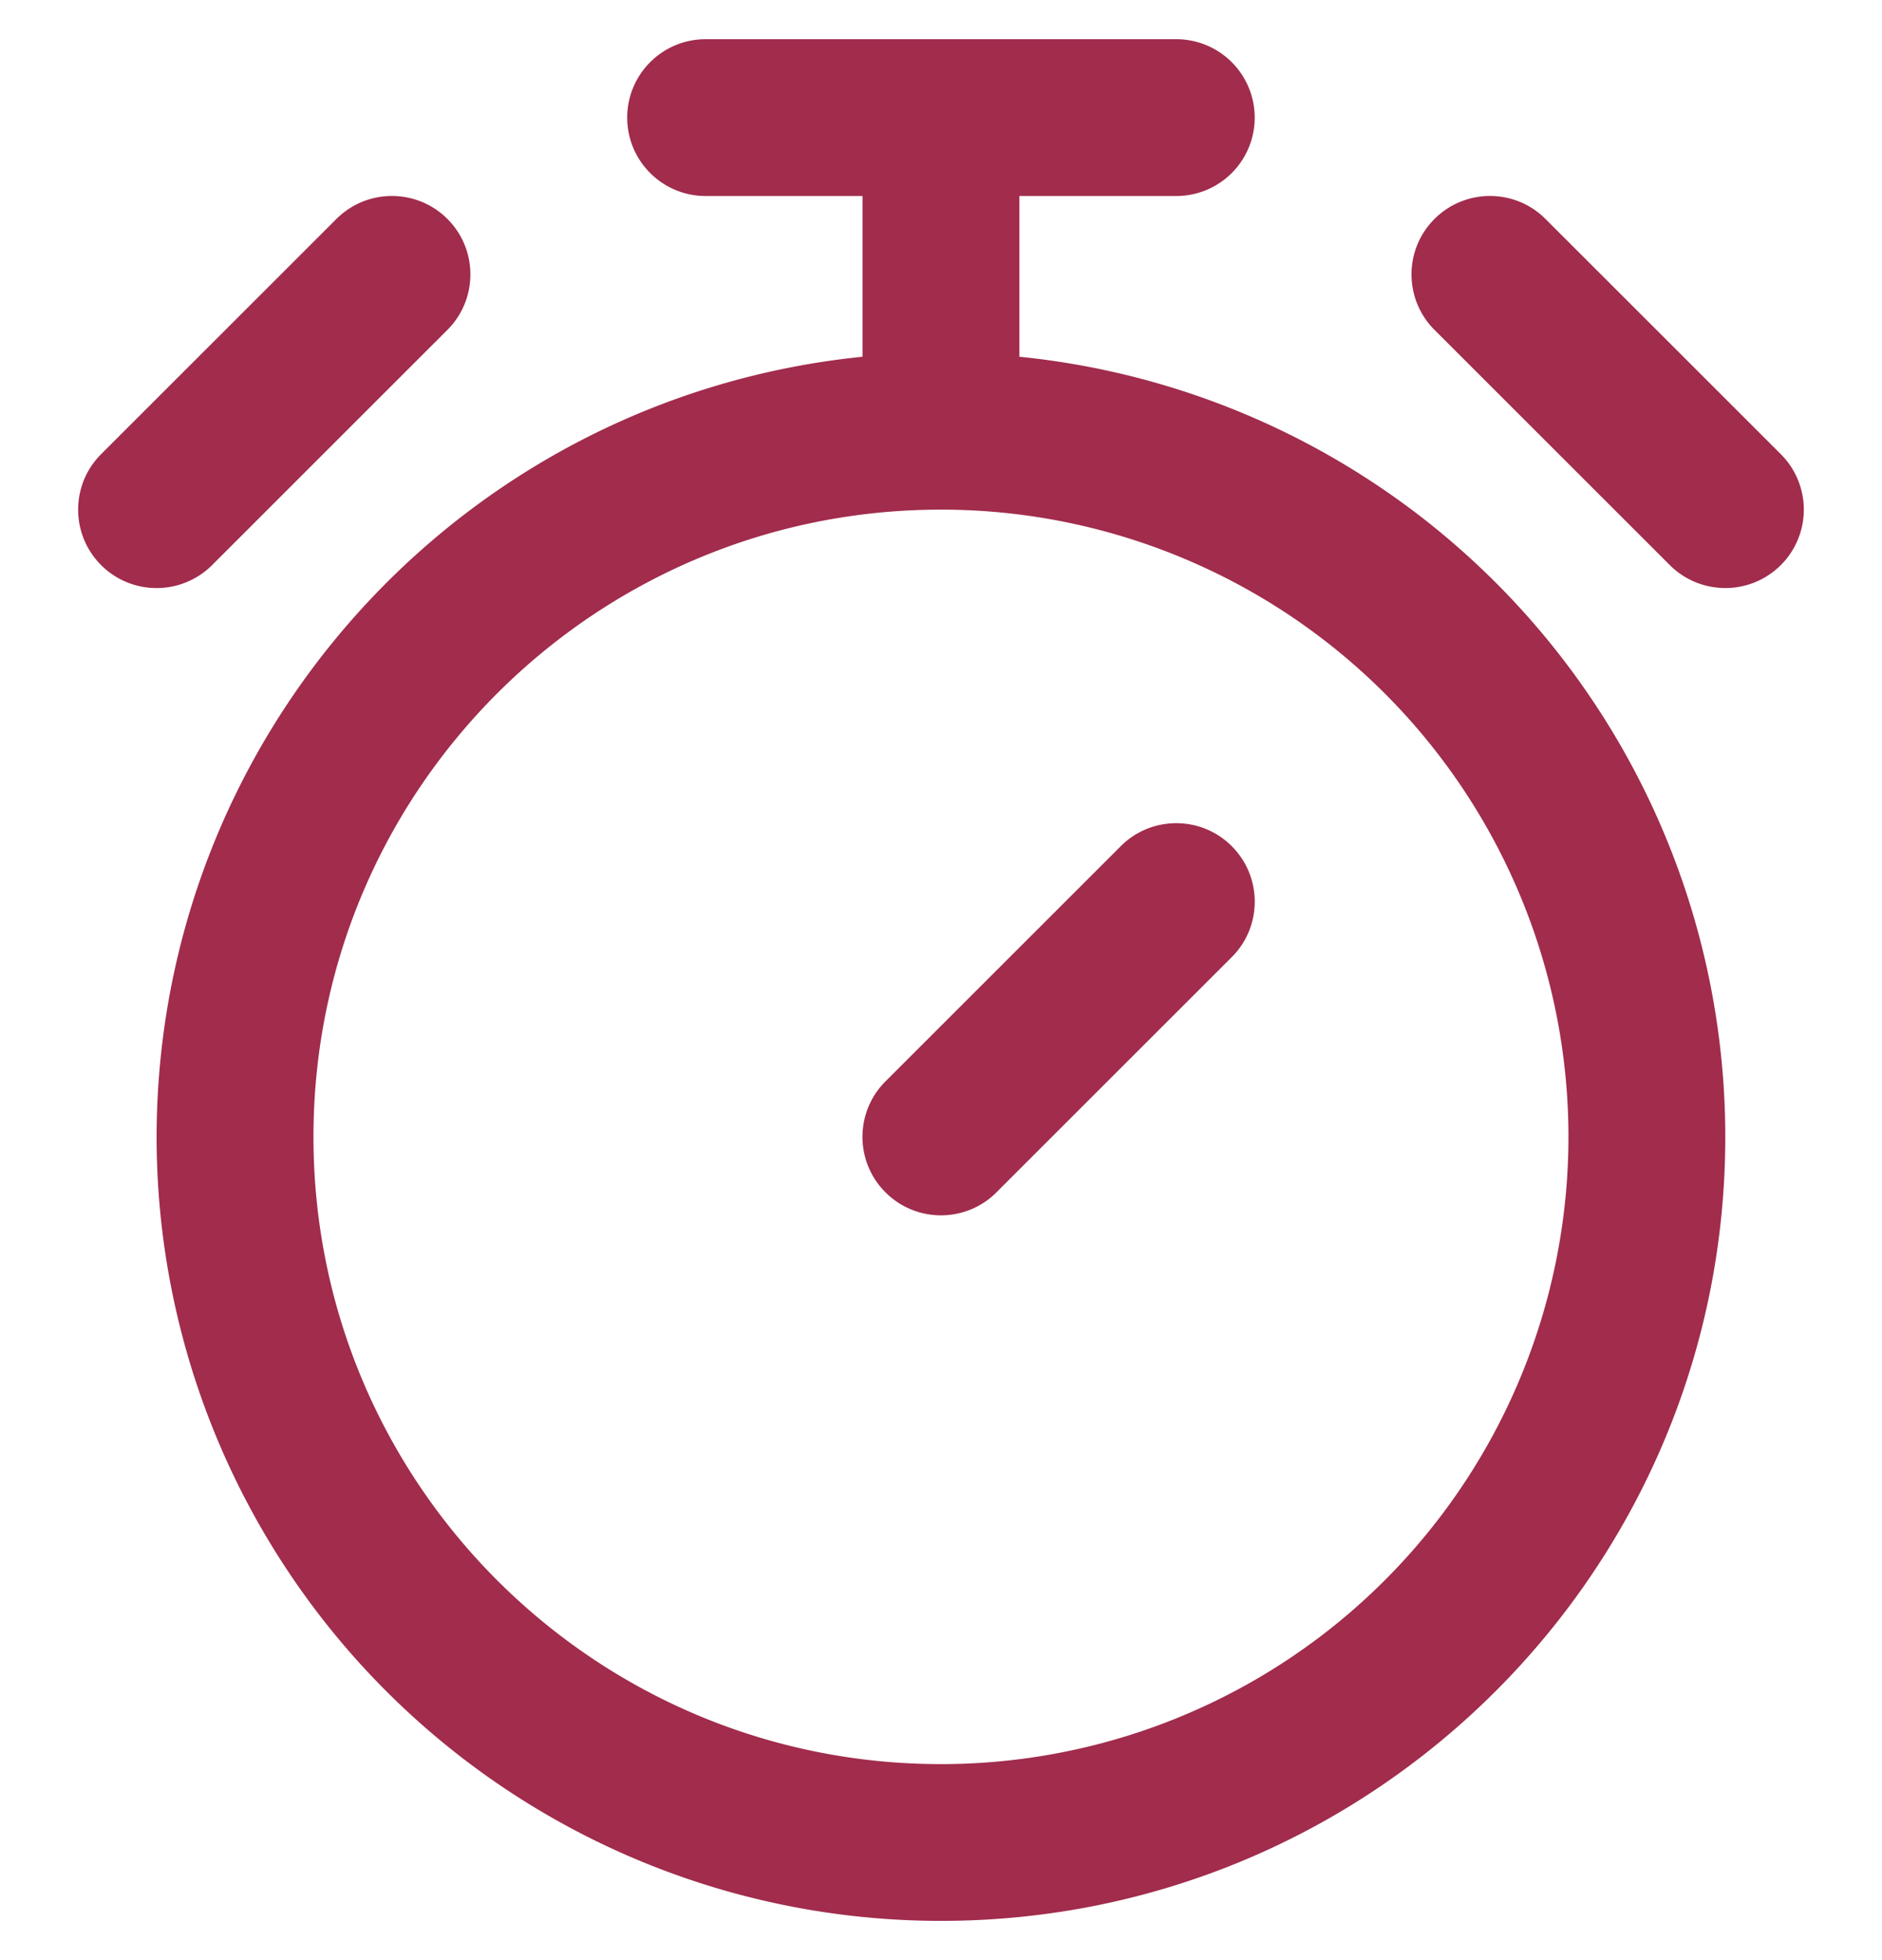
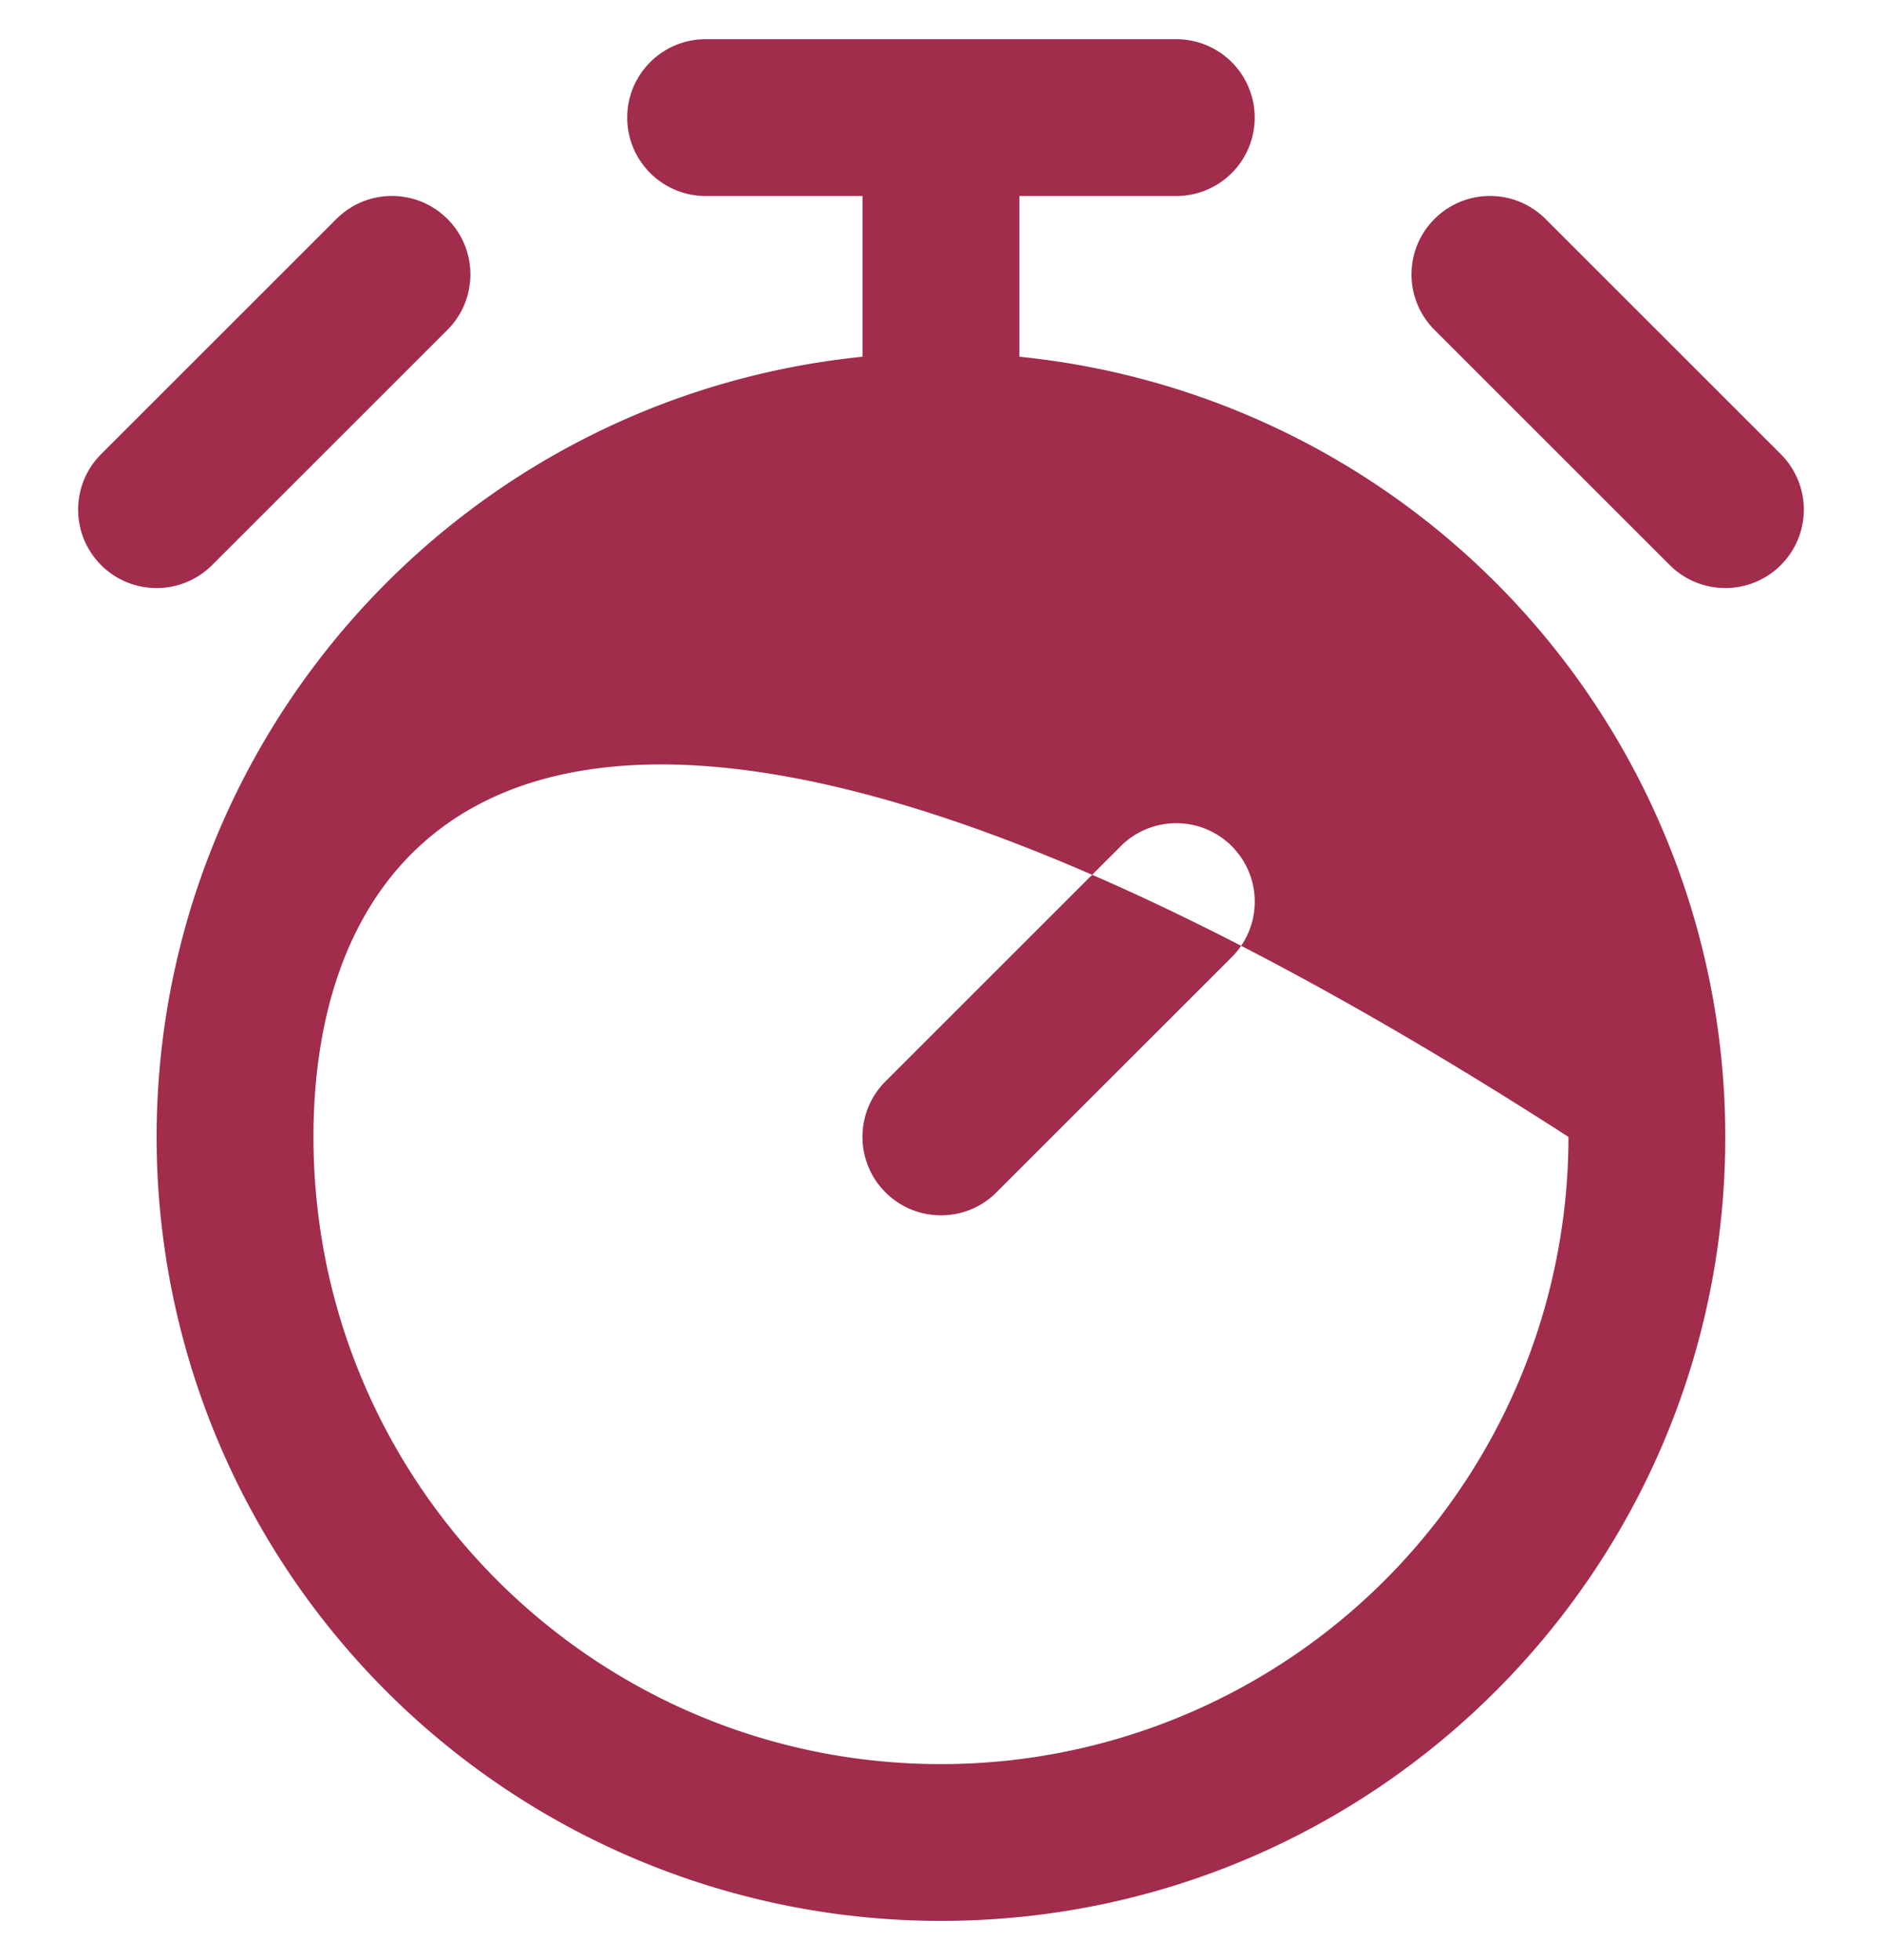
<svg xmlns="http://www.w3.org/2000/svg" width="48" height="50" viewBox="0 0 48 50">
-   <path d="M 3.994 29 A 20.002 20.002 0 0 0 23.998 48.999 C 35.047 48.999 44.003 40.045 44.003 29 A 20.001 20.001 0 0 0 25.999 9.1 L 25.999 5 L 30 5 A 2 2 0 0 0 32.001 3 A 2 2 0 0 0 30 1 L 17.998 1 C 16.893 1 15.997 1.895 15.997 3 C 15.997 4.104 16.893 5 17.998 5 L 21.998 5 L 21.998 9.1 C 11.782 10.138 4.006 18.733 3.994 29 Z M 23.999 45 A 16.002 16.002 0 0 0 40.003 29 A 16.002 16.002 0 0 0 23.999 13 C 15.16 13 7.995 20.163 7.995 29 C 7.995 37.836 15.16 45 23.999 45 Z M 8.58 5.585 L 2.579 11.585 A 1.991 1.991 0 0 0 2.032 12.606 C 1.915 13.192 2.062 13.822 2.474 14.302 A 2.03 2.03 0 0 0 2.579 14.415 A 1.993 1.993 0 0 0 3.606 14.963 C 4.195 15.079 4.826 14.928 5.306 14.511 A 2.03 2.03 0 0 0 5.41 14.415 C 5.41 14.415 11.411 8.415 11.411 8.415 A 1.992 1.992 0 0 0 11.958 7.394 C 12.085 6.76 11.903 6.076 11.411 5.585 A 1.992 1.992 0 0 0 10.39 5.038 C 9.799 4.92 9.165 5.07 8.684 5.489 A 2.031 2.031 0 0 0 8.58 5.585 Z M 44.003 15 A 1.528 1.528 0 0 0 44.005 15 A 2 2 0 0 0 46.006 13.001 A 2.096 2.096 0 0 0 46.006 13 A 2 2 0 0 0 45.419 11.585 L 39.417 5.585 C 38.669 4.837 37.476 4.805 36.69 5.489 A 2.031 2.031 0 0 0 36.587 5.585 A 1.991 1.991 0 0 0 36.039 6.606 C 35.922 7.193 36.07 7.822 36.482 8.302 A 2.03 2.03 0 0 0 36.587 8.415 L 42.588 14.415 A 2.002 2.002 0 0 0 44.001 15 A 1.19 1.19 0 0 0 44.003 15 Z M 22.584 30.415 C 23.364 31.196 24.631 31.197 25.413 30.417 A 0.018 0.018 0 0 1 25.413 30.416 A 0.019 0.019 0 0 0 25.414 30.415 L 31.416 24.415 A 1.991 1.991 0 0 0 31.963 23.394 C 32.08 22.807 31.933 22.178 31.52 21.698 A 2.03 2.03 0 0 0 31.416 21.585 A 1.993 1.993 0 0 0 30.388 21.036 C 29.799 20.921 29.168 21.071 28.688 21.488 A 2.03 2.03 0 0 0 28.585 21.585 C 28.585 21.585 22.584 27.585 22.584 27.585 A 1.989 1.989 0 0 0 22.036 28.606 C 21.918 29.196 22.068 29.829 22.486 30.31 A 2.028 2.028 0 0 0 22.582 30.413 Z" fill="rgba(161,44,76,1)" fill-rule="evenodd" />
+   <path d="M 3.994 29 A 20.002 20.002 0 0 0 23.998 48.999 C 35.047 48.999 44.003 40.045 44.003 29 A 20.001 20.001 0 0 0 25.999 9.1 L 25.999 5 L 30 5 A 2 2 0 0 0 32.001 3 A 2 2 0 0 0 30 1 L 17.998 1 C 16.893 1 15.997 1.895 15.997 3 C 15.997 4.104 16.893 5 17.998 5 L 21.998 5 L 21.998 9.1 C 11.782 10.138 4.006 18.733 3.994 29 Z M 23.999 45 A 16.002 16.002 0 0 0 40.003 29 C 15.16 13 7.995 20.163 7.995 29 C 7.995 37.836 15.16 45 23.999 45 Z M 8.58 5.585 L 2.579 11.585 A 1.991 1.991 0 0 0 2.032 12.606 C 1.915 13.192 2.062 13.822 2.474 14.302 A 2.03 2.03 0 0 0 2.579 14.415 A 1.993 1.993 0 0 0 3.606 14.963 C 4.195 15.079 4.826 14.928 5.306 14.511 A 2.03 2.03 0 0 0 5.41 14.415 C 5.41 14.415 11.411 8.415 11.411 8.415 A 1.992 1.992 0 0 0 11.958 7.394 C 12.085 6.76 11.903 6.076 11.411 5.585 A 1.992 1.992 0 0 0 10.39 5.038 C 9.799 4.92 9.165 5.07 8.684 5.489 A 2.031 2.031 0 0 0 8.58 5.585 Z M 44.003 15 A 1.528 1.528 0 0 0 44.005 15 A 2 2 0 0 0 46.006 13.001 A 2.096 2.096 0 0 0 46.006 13 A 2 2 0 0 0 45.419 11.585 L 39.417 5.585 C 38.669 4.837 37.476 4.805 36.69 5.489 A 2.031 2.031 0 0 0 36.587 5.585 A 1.991 1.991 0 0 0 36.039 6.606 C 35.922 7.193 36.07 7.822 36.482 8.302 A 2.03 2.03 0 0 0 36.587 8.415 L 42.588 14.415 A 2.002 2.002 0 0 0 44.001 15 A 1.19 1.19 0 0 0 44.003 15 Z M 22.584 30.415 C 23.364 31.196 24.631 31.197 25.413 30.417 A 0.018 0.018 0 0 1 25.413 30.416 A 0.019 0.019 0 0 0 25.414 30.415 L 31.416 24.415 A 1.991 1.991 0 0 0 31.963 23.394 C 32.08 22.807 31.933 22.178 31.52 21.698 A 2.03 2.03 0 0 0 31.416 21.585 A 1.993 1.993 0 0 0 30.388 21.036 C 29.799 20.921 29.168 21.071 28.688 21.488 A 2.03 2.03 0 0 0 28.585 21.585 C 28.585 21.585 22.584 27.585 22.584 27.585 A 1.989 1.989 0 0 0 22.036 28.606 C 21.918 29.196 22.068 29.829 22.486 30.31 A 2.028 2.028 0 0 0 22.582 30.413 Z" fill="rgba(161,44,76,1)" fill-rule="evenodd" />
</svg>